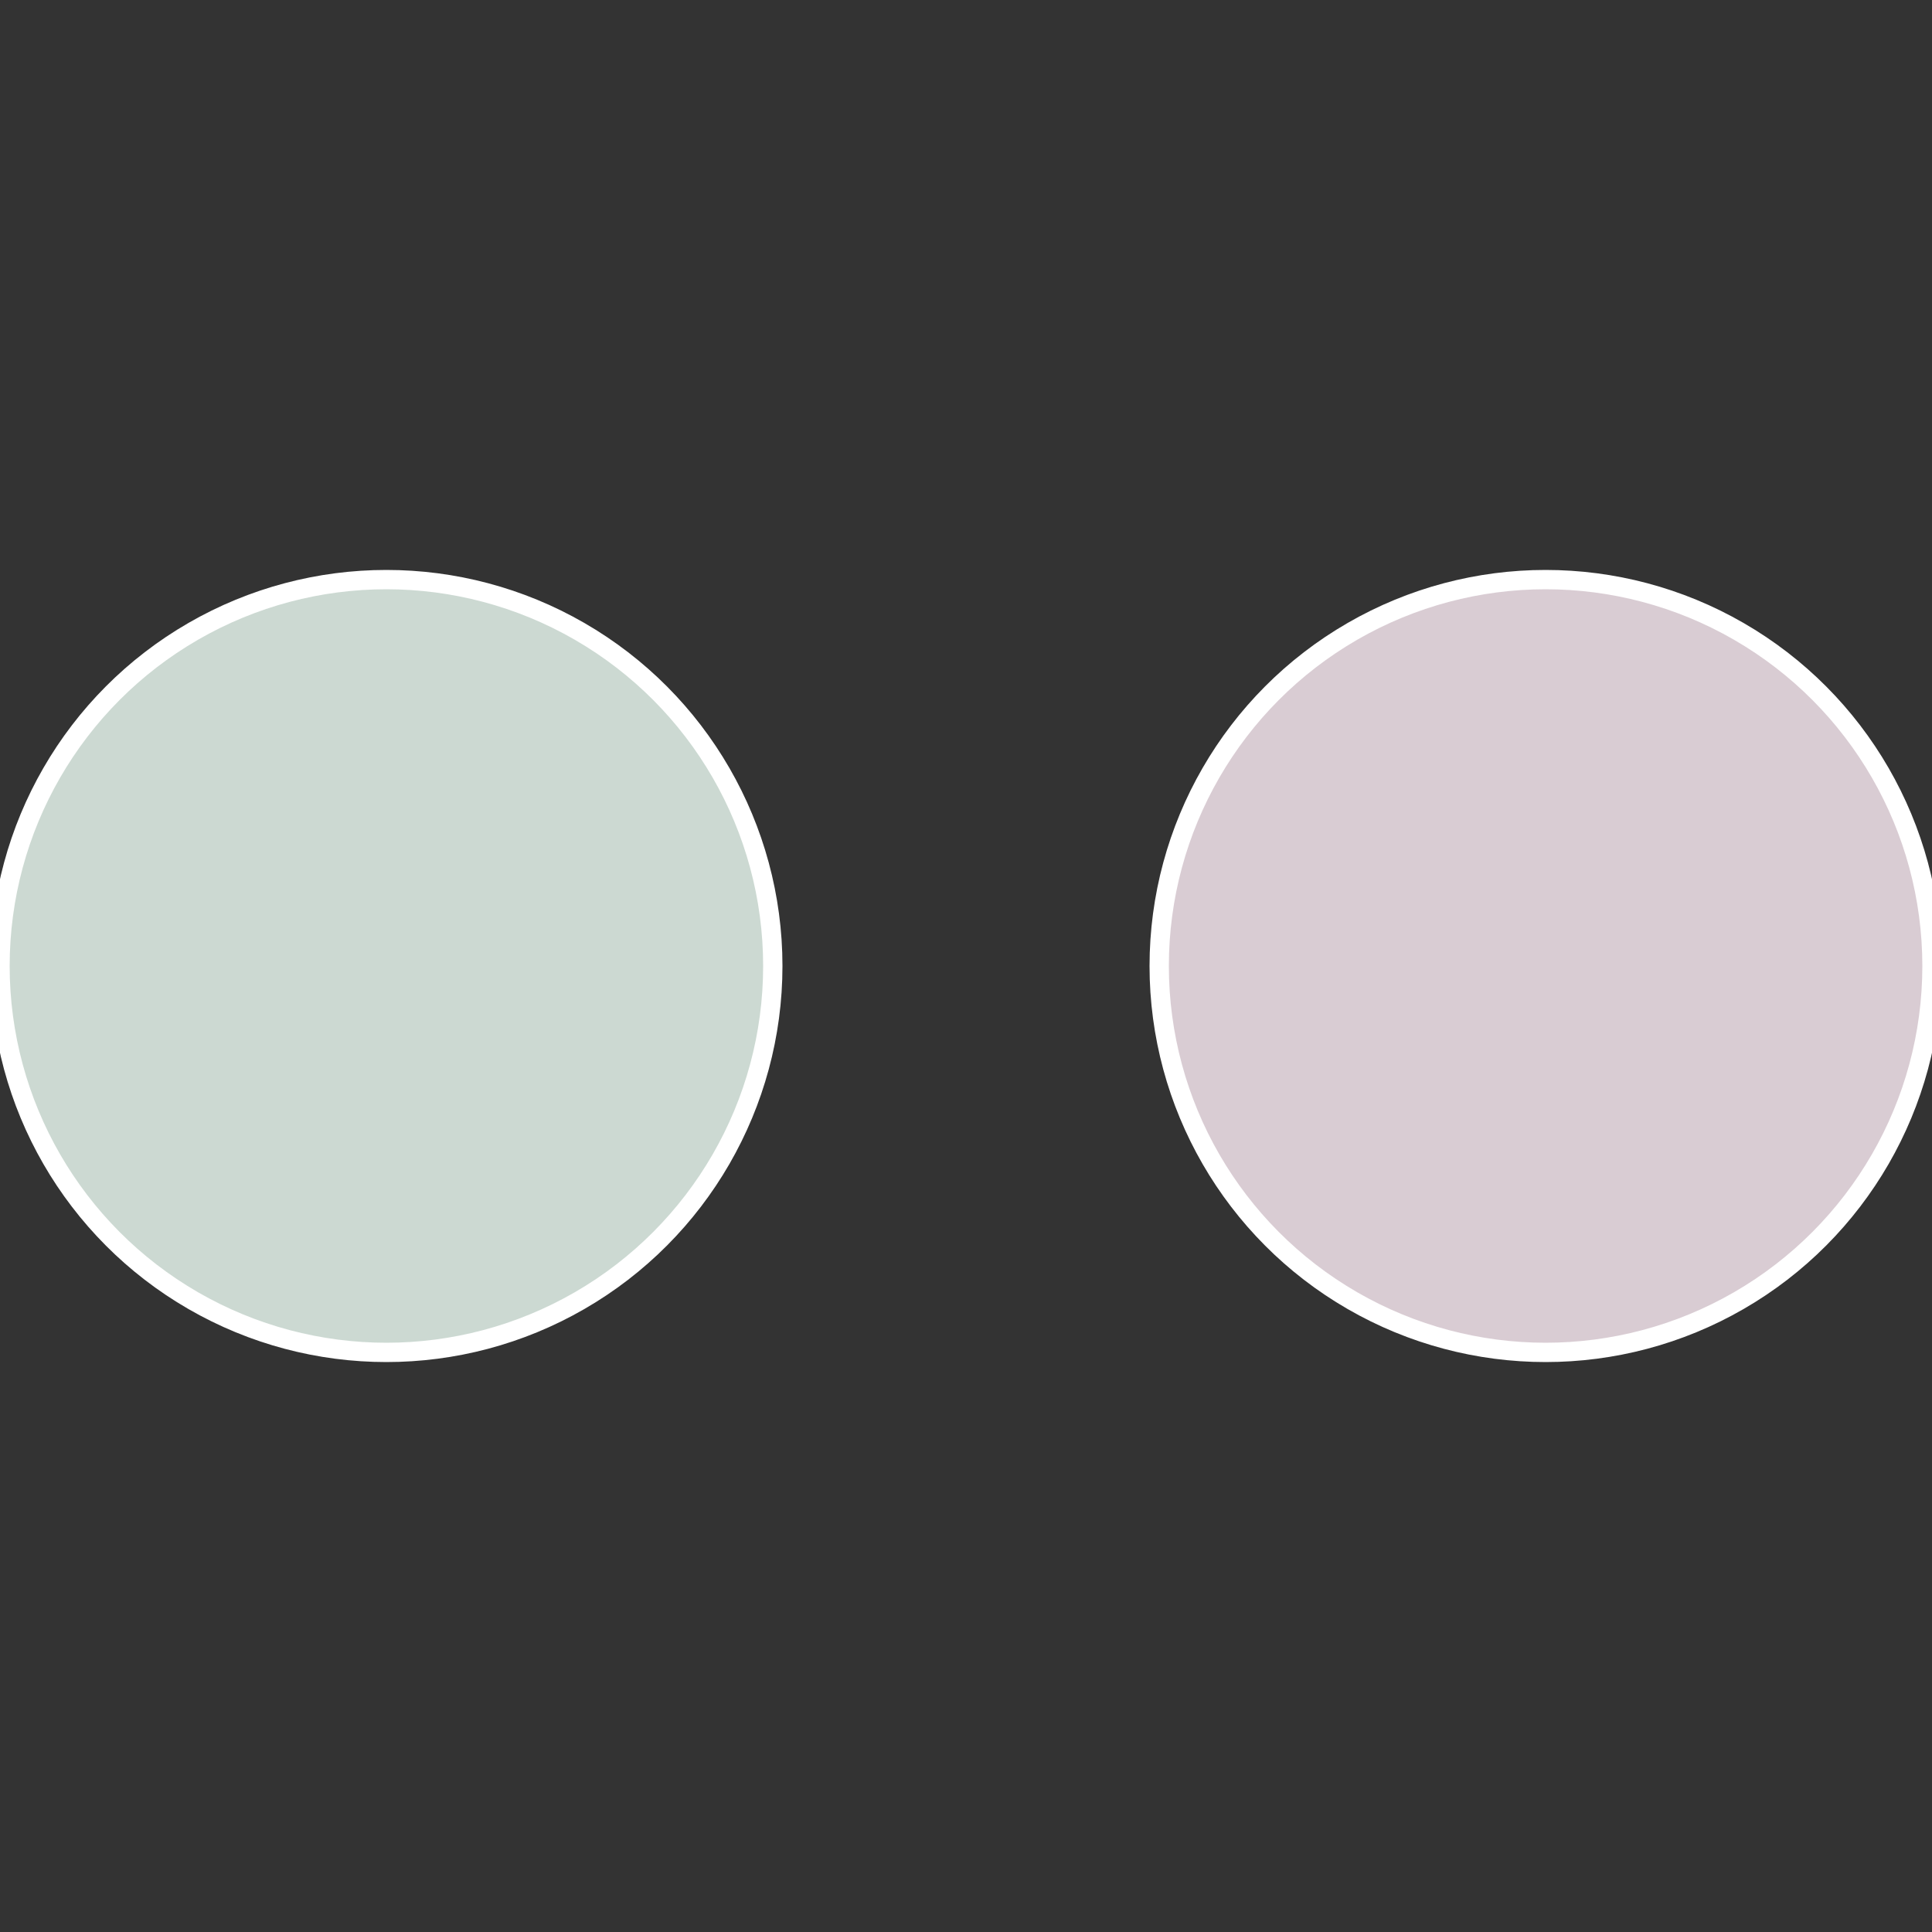
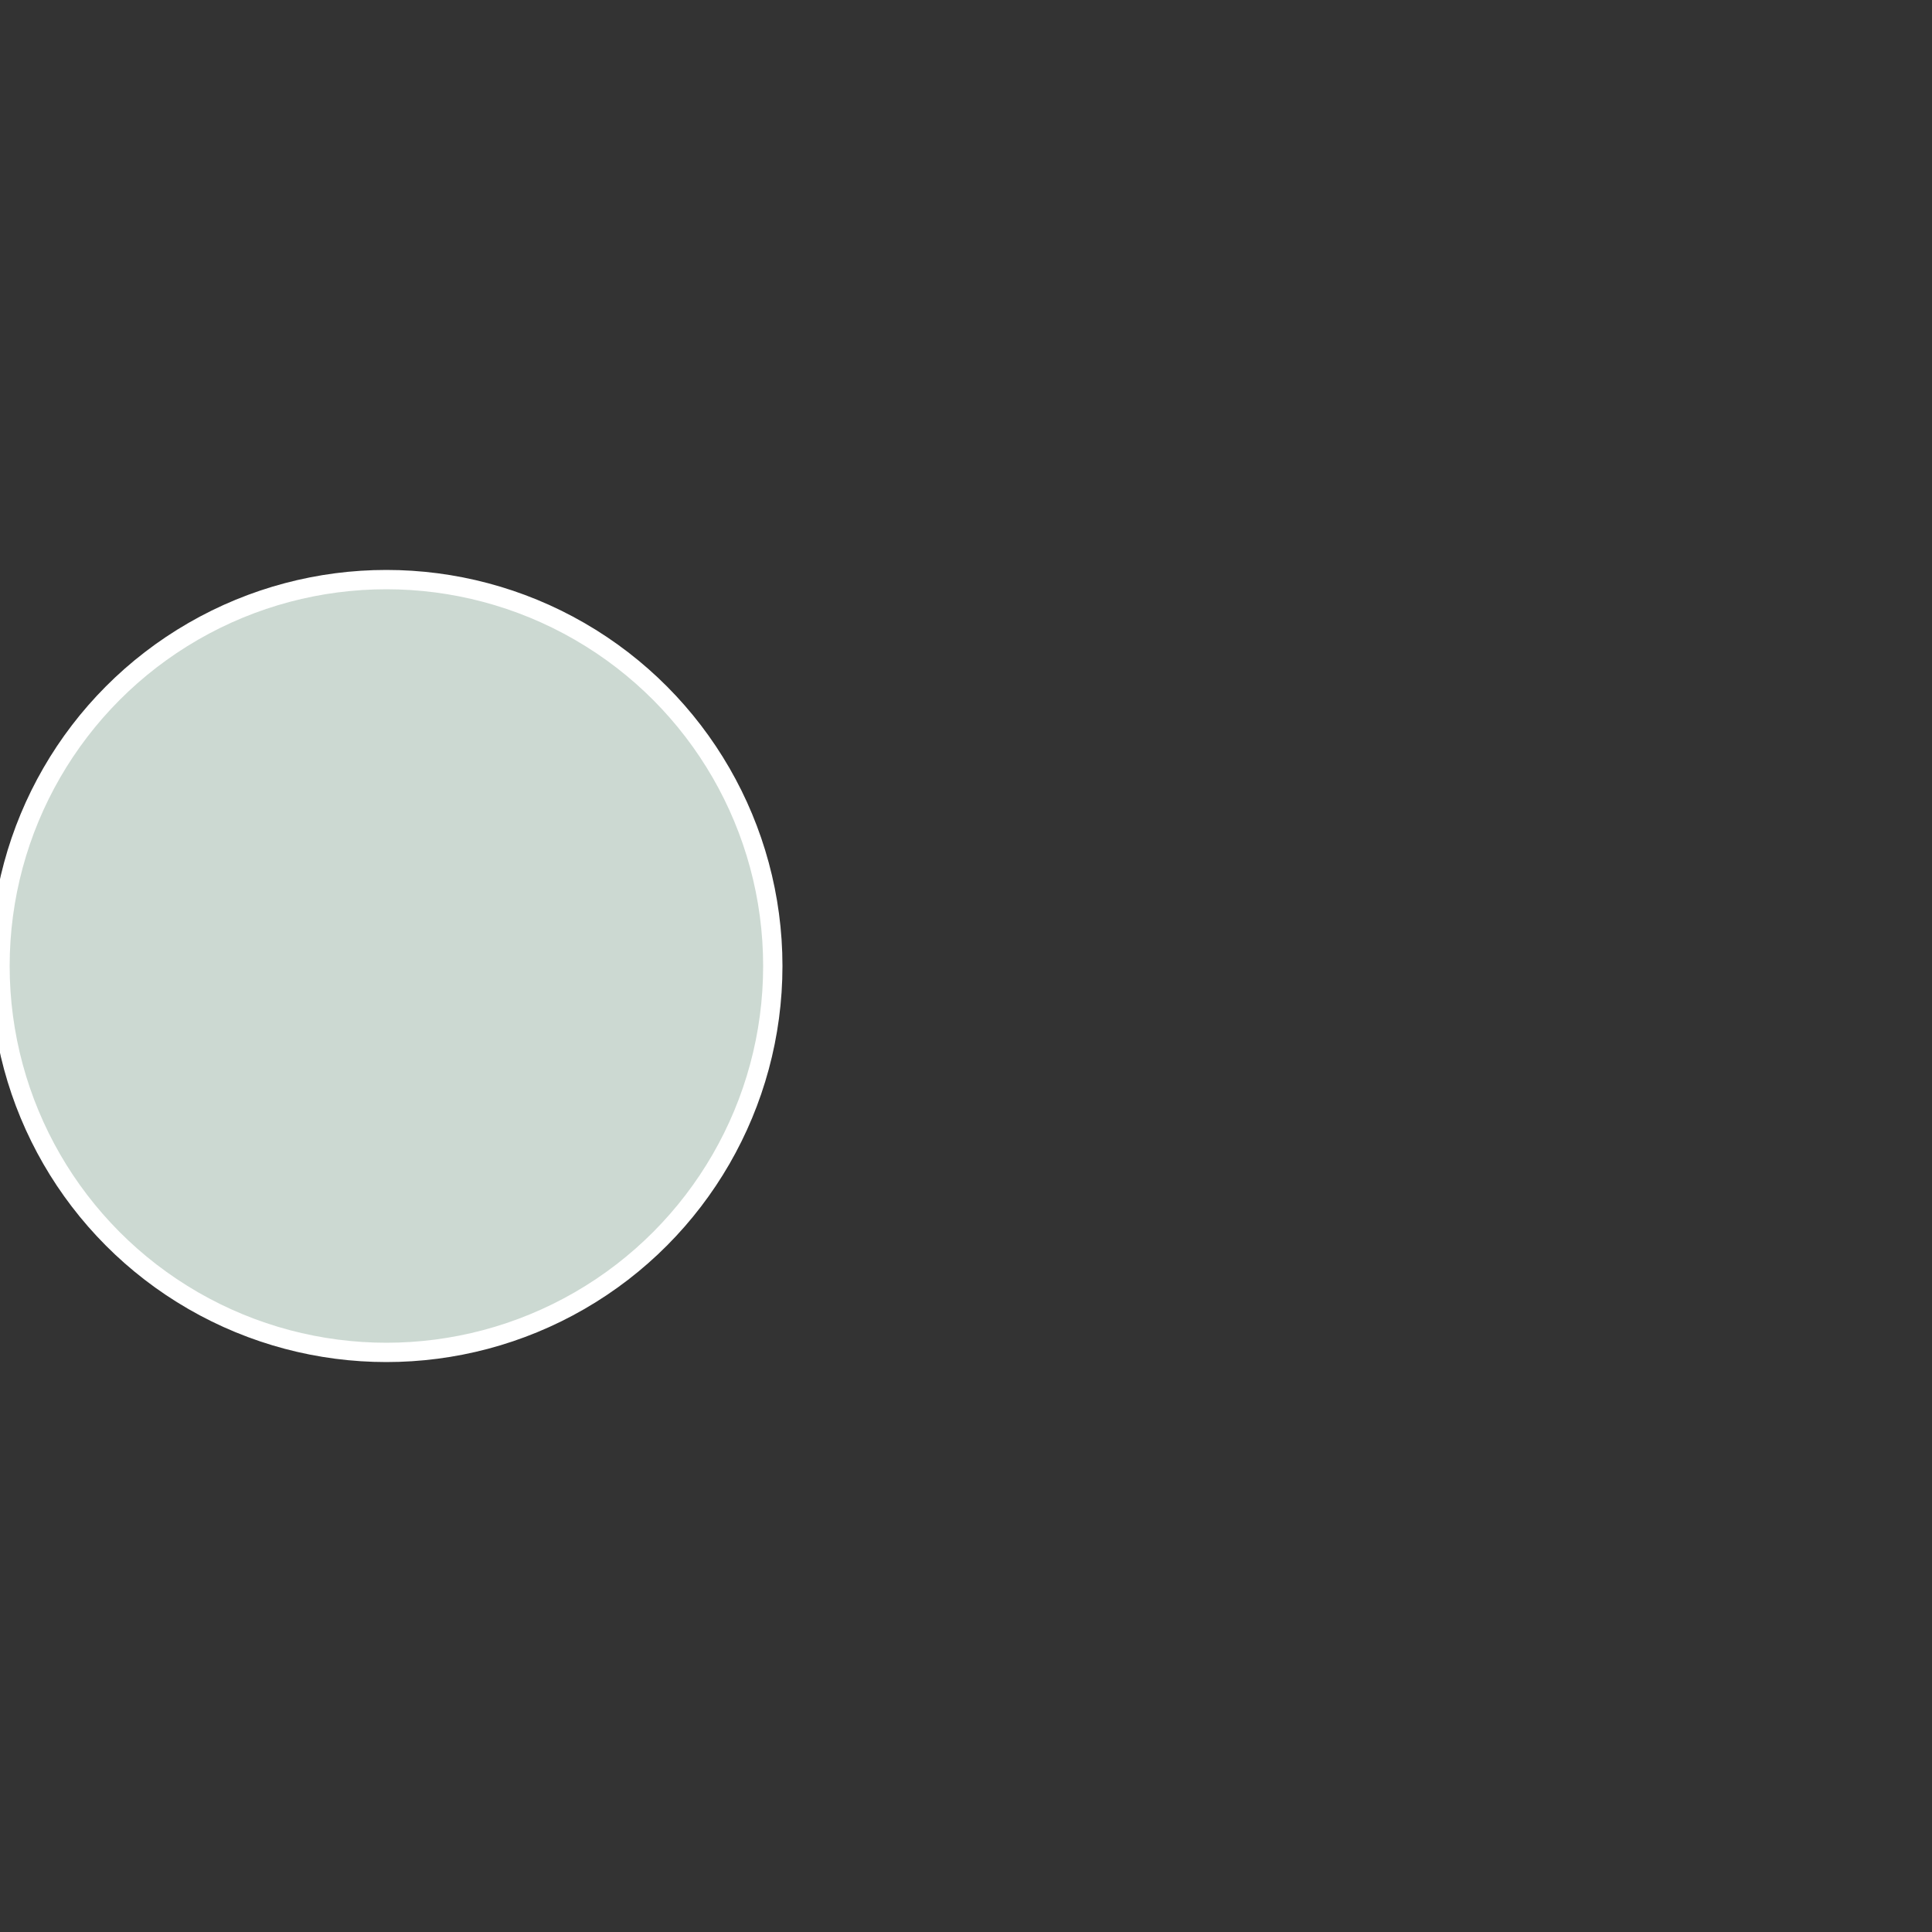
<svg xmlns="http://www.w3.org/2000/svg" width="500" height="500" viewBox="-1 -1 2 2">
  <rect x="-1" y="-1" width="2" height="2" fill="#333333" stroke="none" />
-   <circle cx="0.6" cy="0" r="0.4" fill="#d9ccd3" stroke="#fff" stroke-width="1%" />
  <circle cx="-0.6" cy="7.3478807948841E-17" r="0.4" fill="#ccd9d2" stroke="#fff" stroke-width="1%" />
</svg>